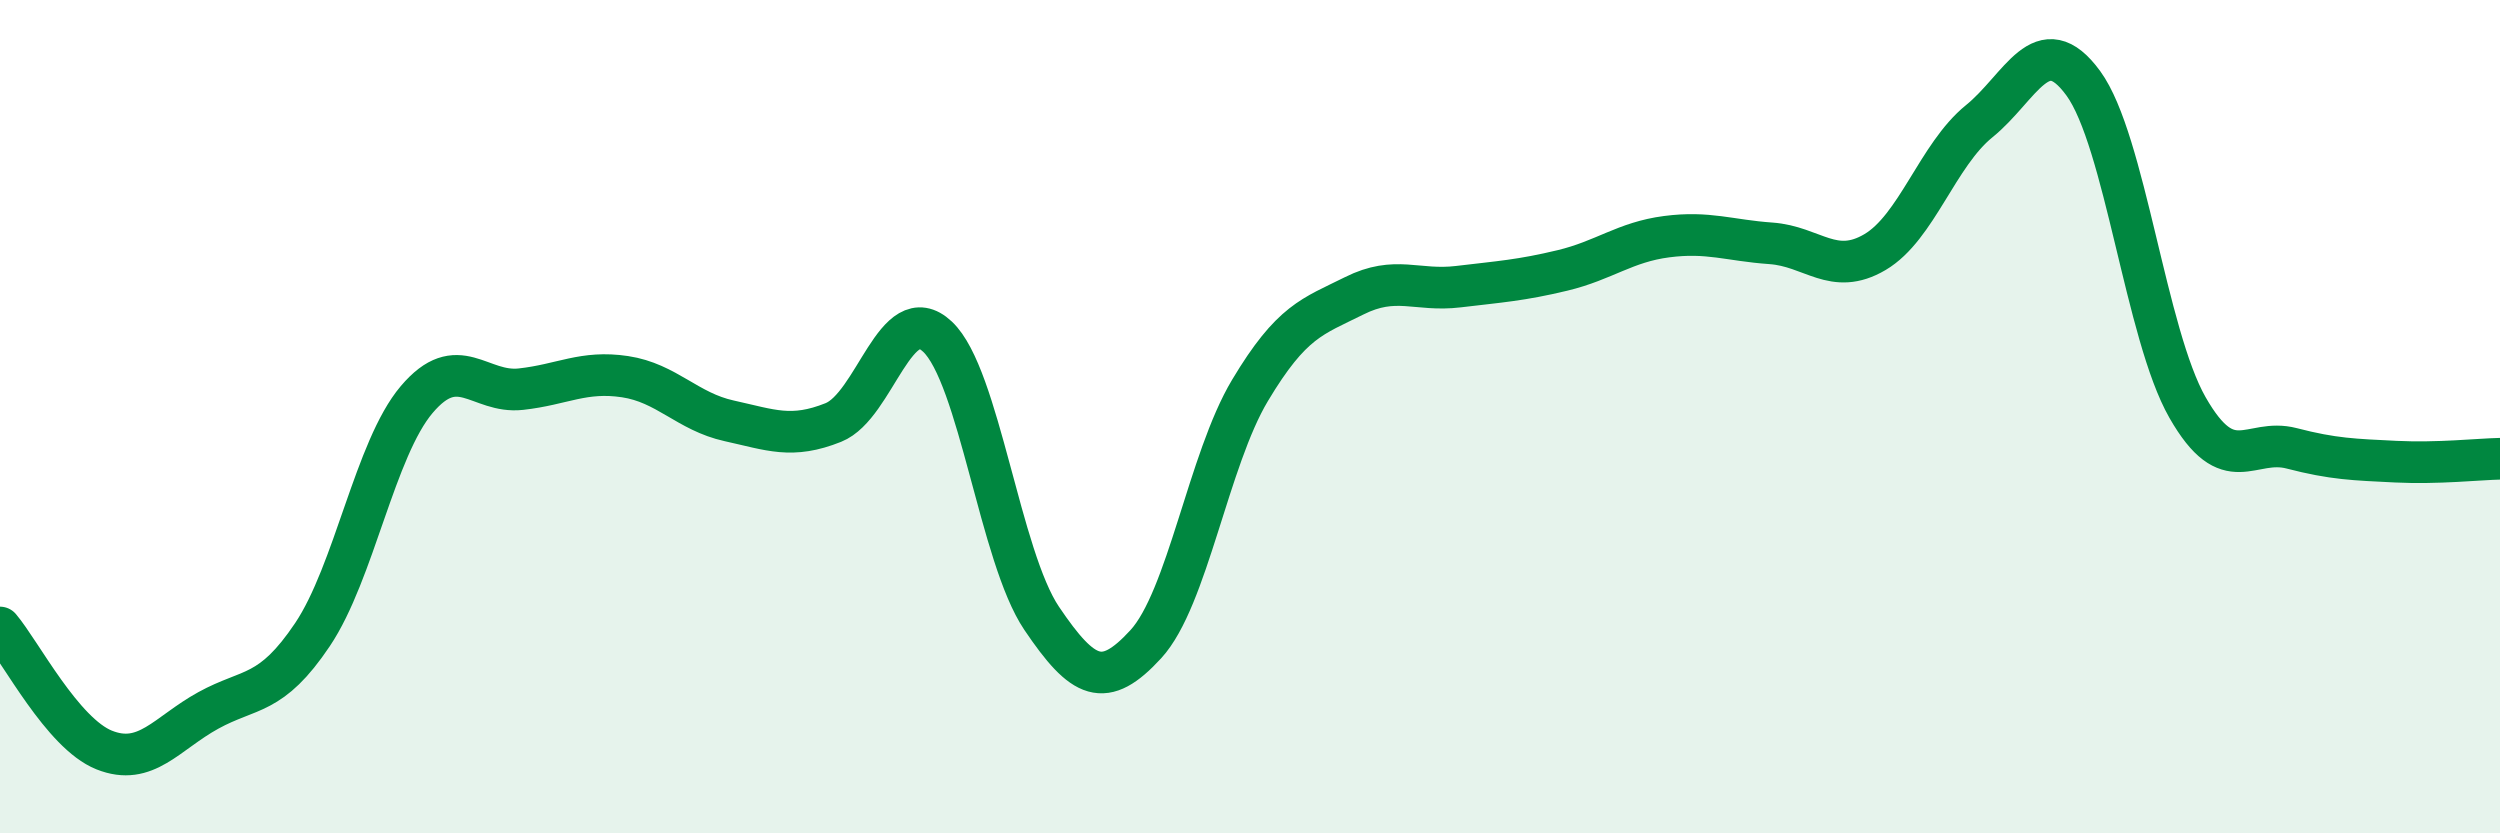
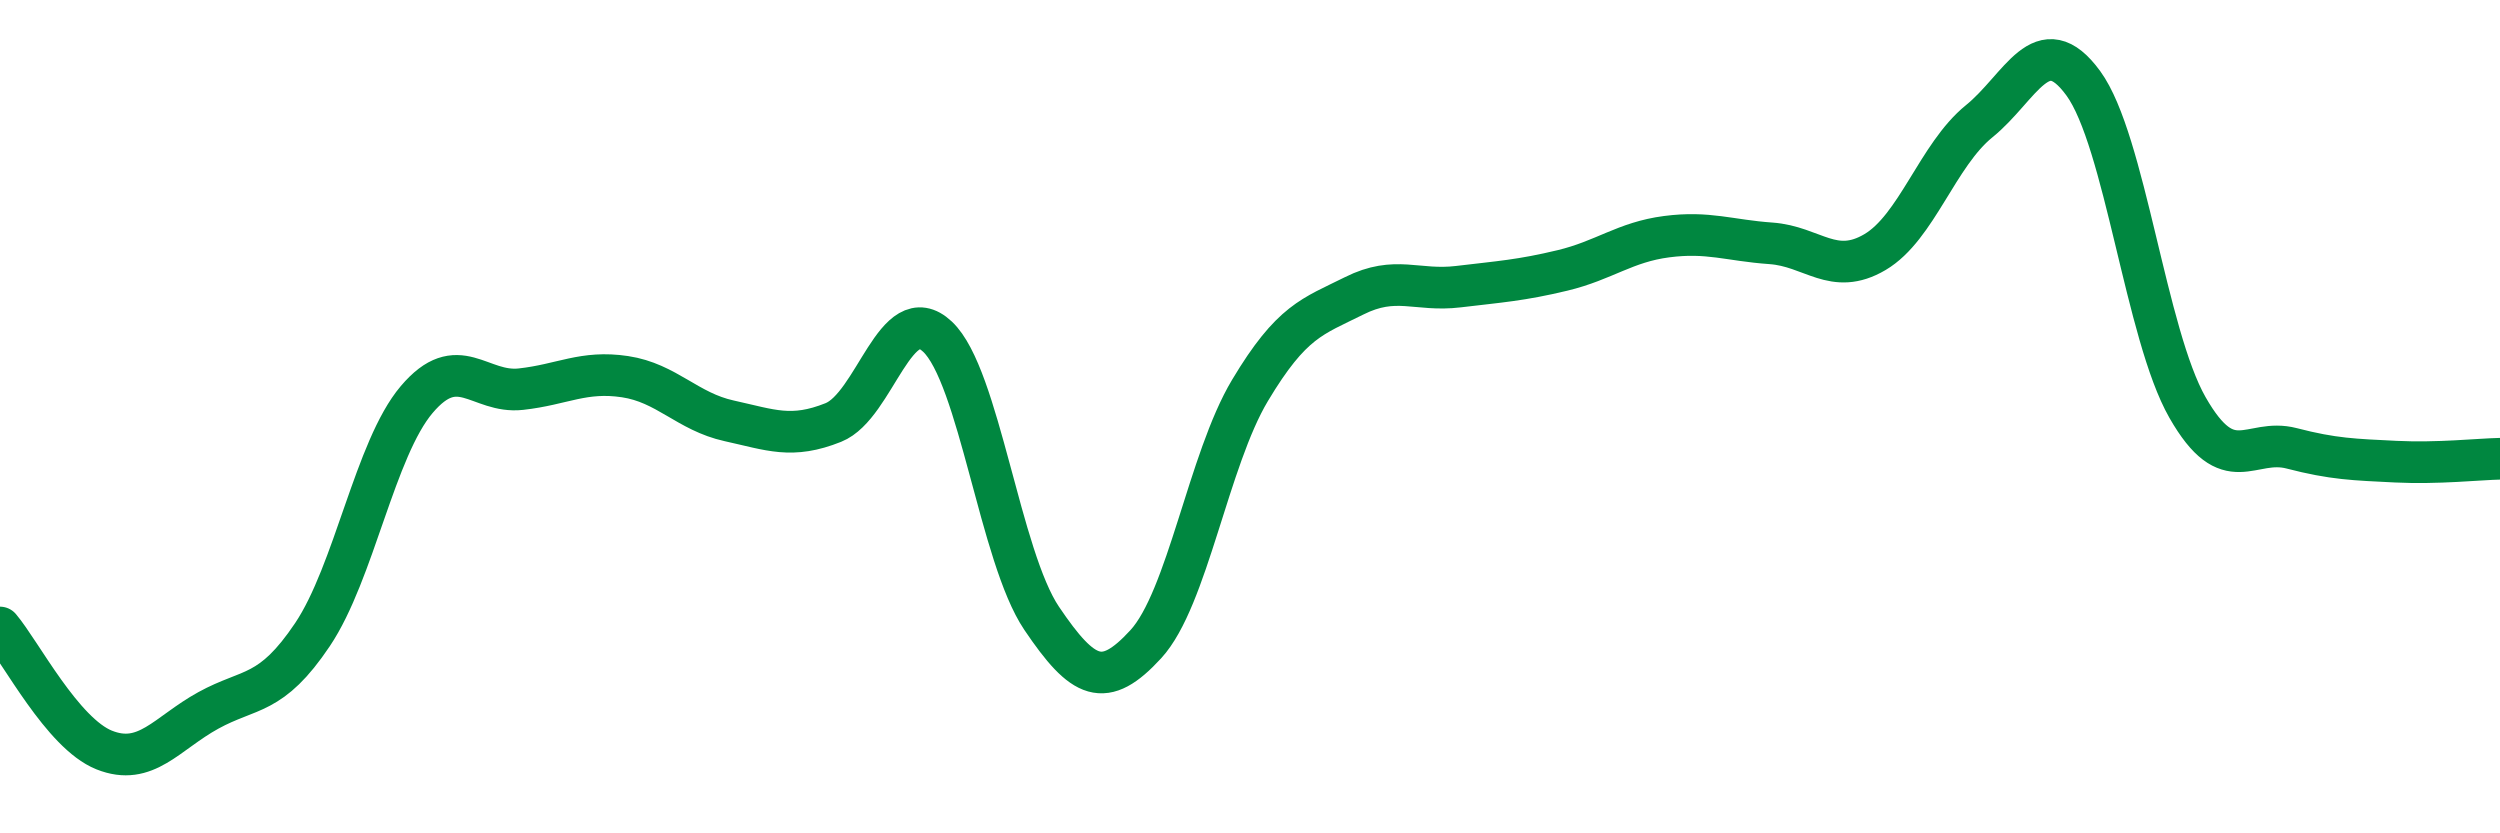
<svg xmlns="http://www.w3.org/2000/svg" width="60" height="20" viewBox="0 0 60 20">
-   <path d="M 0,15.06 C 0.5,15.65 1.5,17.6 2.5,18 C 3.5,18.4 4,17.6 5,17.05 C 6,16.5 6.5,16.72 7.5,15.23 C 8.5,13.74 9,10.77 10,9.59 C 11,8.41 11.5,9.45 12.5,9.34 C 13.5,9.23 14,8.89 15,9.04 C 16,9.19 16.5,9.88 17.5,10.1 C 18.5,10.32 19,10.54 20,10.14 C 21,9.74 21.5,7.14 22.5,8.08 C 23.5,9.02 24,13.36 25,14.84 C 26,16.32 26.5,16.55 27.5,15.46 C 28.5,14.37 29,11.04 30,9.37 C 31,7.7 31.5,7.6 32.5,7.1 C 33.5,6.6 34,7 35,6.88 C 36,6.76 36.5,6.73 37.5,6.49 C 38.5,6.25 39,5.81 40,5.68 C 41,5.55 41.5,5.77 42.5,5.84 C 43.5,5.91 44,6.64 45,6.05 C 46,5.46 46.5,3.72 47.5,2.91 C 48.5,2.1 49,0.63 50,2 C 51,3.37 51.5,8.03 52.5,9.78 C 53.5,11.53 54,10.5 55,10.76 C 56,11.02 56.5,11.03 57.5,11.08 C 58.5,11.13 59.5,11.02 60,11.01L60 20L0 20Z" fill="#008740" opacity="0.1" stroke-linecap="round" stroke-linejoin="round" />
  <path d="M 0,15.06 C 0.5,15.65 1.5,17.6 2.5,18 C 3.5,18.4 4,17.6 5,17.05 C 6,16.5 6.5,16.72 7.5,15.23 C 8.5,13.74 9,10.77 10,9.59 C 11,8.41 11.5,9.45 12.5,9.34 C 13.5,9.23 14,8.89 15,9.04 C 16,9.19 16.5,9.88 17.5,10.1 C 18.5,10.32 19,10.54 20,10.14 C 21,9.74 21.5,7.14 22.5,8.08 C 23.5,9.02 24,13.36 25,14.84 C 26,16.32 26.5,16.55 27.5,15.46 C 28.5,14.37 29,11.04 30,9.37 C 31,7.7 31.5,7.6 32.5,7.1 C 33.5,6.6 34,7 35,6.88 C 36,6.76 36.5,6.73 37.5,6.49 C 38.5,6.25 39,5.81 40,5.68 C 41,5.55 41.5,5.77 42.5,5.84 C 43.5,5.91 44,6.64 45,6.05 C 46,5.46 46.5,3.72 47.5,2.91 C 48.5,2.1 49,0.63 50,2 C 51,3.37 51.5,8.03 52.5,9.78 C 53.5,11.53 54,10.5 55,10.76 C 56,11.02 56.5,11.03 57.5,11.08 C 58.5,11.13 59.5,11.02 60,11.01" stroke="#008740" stroke-width="1" fill="none" stroke-linecap="round" stroke-linejoin="round" />
</svg>